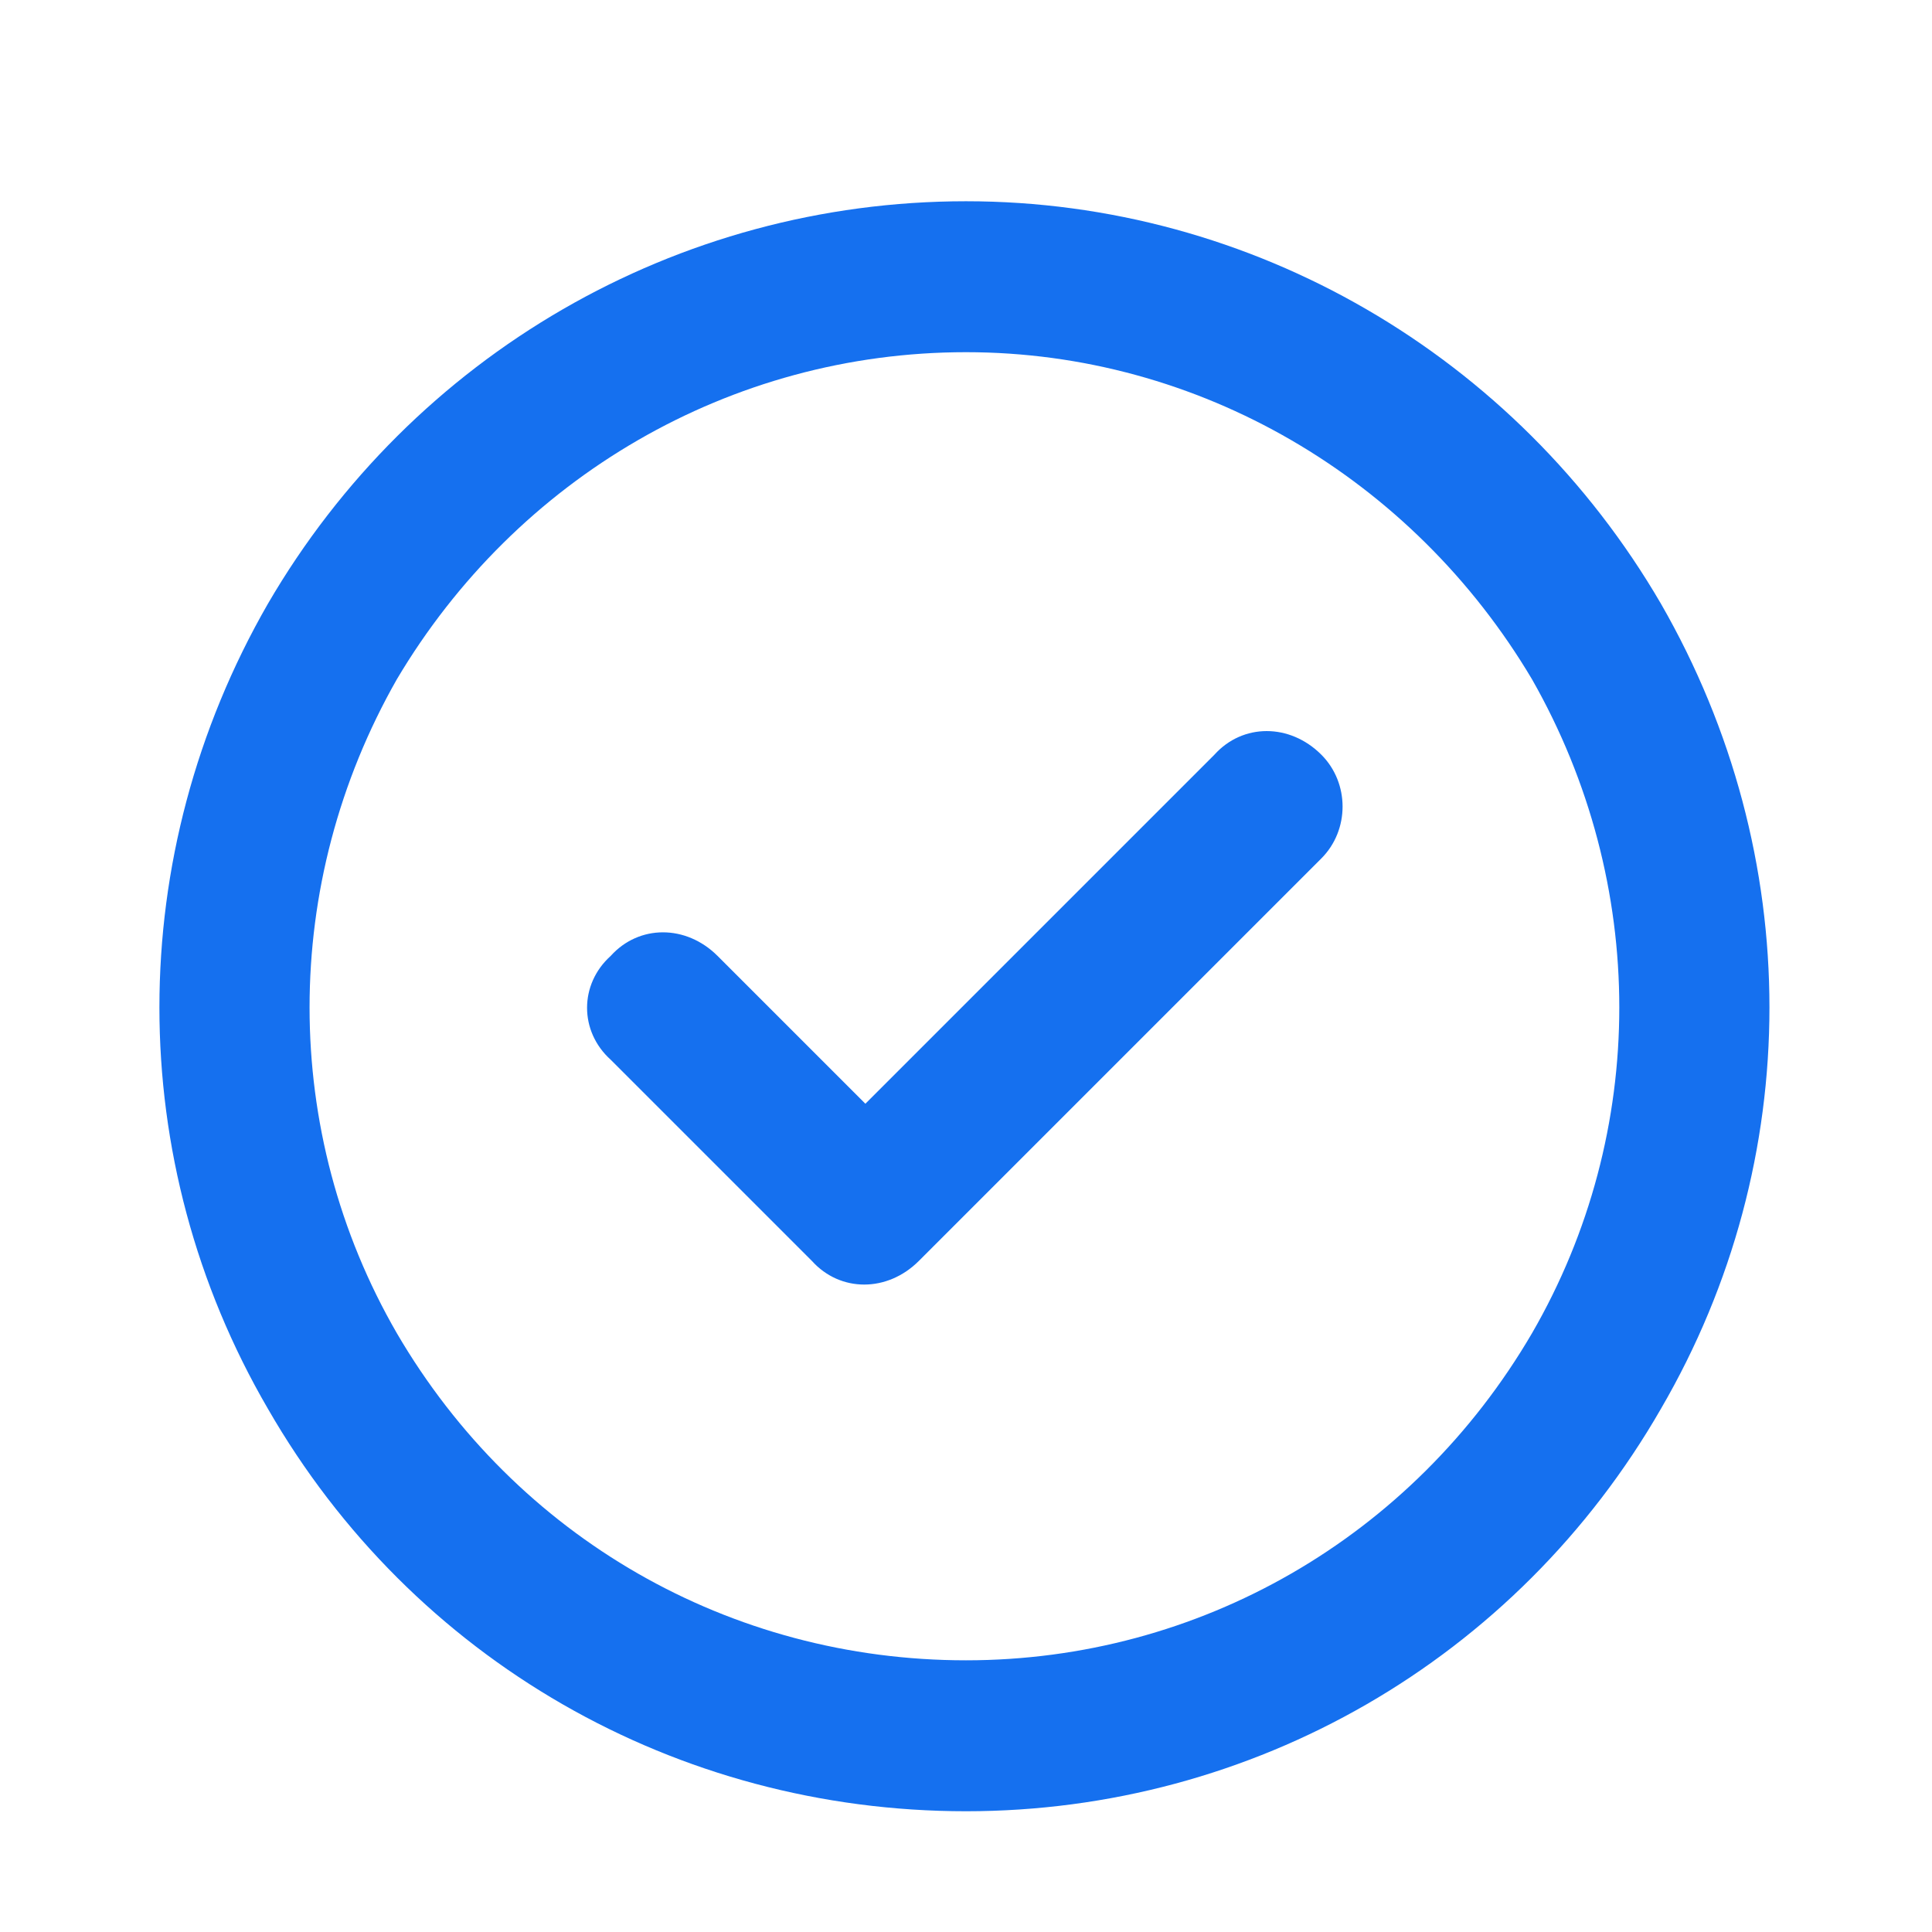
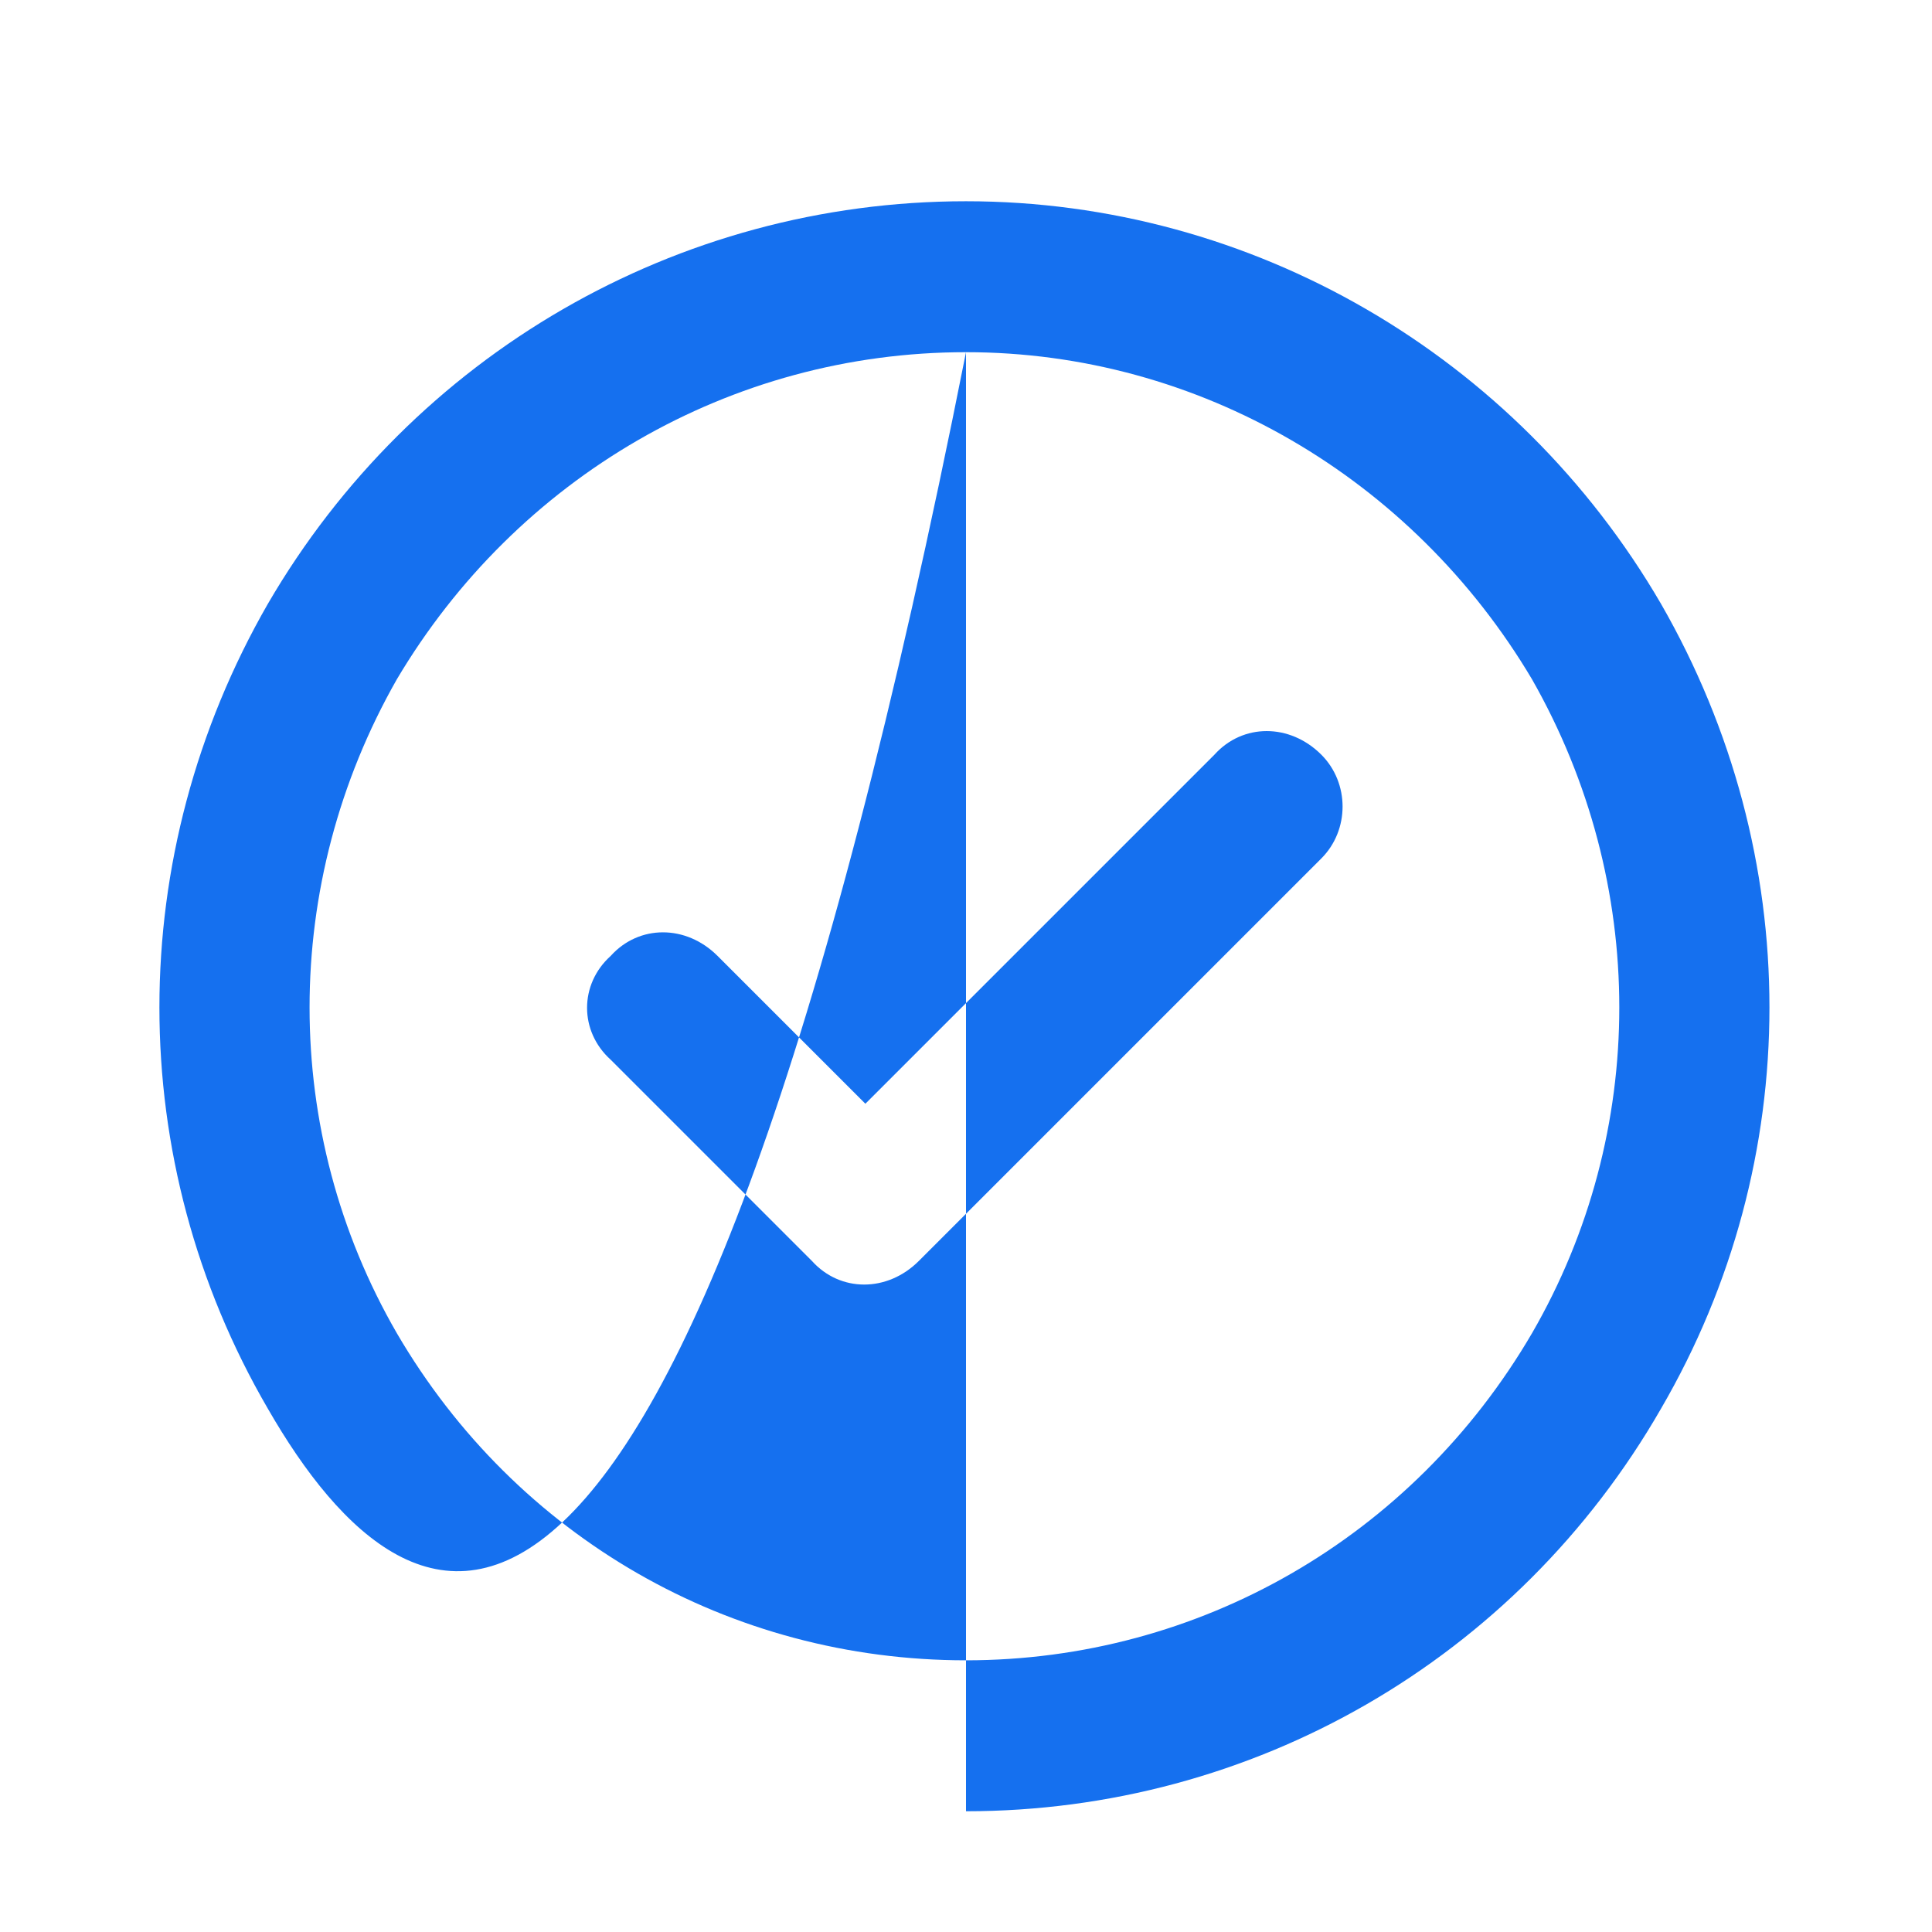
<svg xmlns="http://www.w3.org/2000/svg" width="24" height="24" viewBox="0 0 24 24" fill="none">
-   <path d="M12 4.375C9.07 4.375 6.414 5.938 4.93 8.438C3.484 10.977 3.484 14.062 4.93 16.562C6.414 19.102 9.07 20.625 12 20.625C14.891 20.625 17.547 19.102 19.031 16.562C20.477 14.062 20.477 10.977 19.031 8.438C17.547 5.938 14.891 4.375 12 4.375ZM12 22.5C8.406 22.5 5.125 20.625 3.328 17.5C1.531 14.414 1.531 10.625 3.328 7.5C5.125 4.414 8.406 2.5 12 2.5C15.555 2.5 18.836 4.414 20.633 7.5C22.43 10.625 22.43 14.414 20.633 17.5C18.836 20.625 15.555 22.5 12 22.5ZM16.414 10.664L11.414 15.664C11.023 16.055 10.438 16.055 10.086 15.664L7.586 13.164C7.195 12.812 7.195 12.227 7.586 11.875C7.938 11.484 8.523 11.484 8.914 11.875L10.75 13.711L15.086 9.375C15.438 8.984 16.023 8.984 16.414 9.375C16.766 9.727 16.766 10.312 16.414 10.664Z" fill="#1570EF" />
+   <path d="M12 4.375C9.07 4.375 6.414 5.938 4.93 8.438C3.484 10.977 3.484 14.062 4.93 16.562C6.414 19.102 9.07 20.625 12 20.625C14.891 20.625 17.547 19.102 19.031 16.562C20.477 14.062 20.477 10.977 19.031 8.438C17.547 5.938 14.891 4.375 12 4.375ZC8.406 22.5 5.125 20.625 3.328 17.5C1.531 14.414 1.531 10.625 3.328 7.5C5.125 4.414 8.406 2.5 12 2.5C15.555 2.5 18.836 4.414 20.633 7.5C22.43 10.625 22.43 14.414 20.633 17.5C18.836 20.625 15.555 22.5 12 22.5ZM16.414 10.664L11.414 15.664C11.023 16.055 10.438 16.055 10.086 15.664L7.586 13.164C7.195 12.812 7.195 12.227 7.586 11.875C7.938 11.484 8.523 11.484 8.914 11.875L10.75 13.711L15.086 9.375C15.438 8.984 16.023 8.984 16.414 9.375C16.766 9.727 16.766 10.312 16.414 10.664Z" fill="#1570EF" />
</svg>